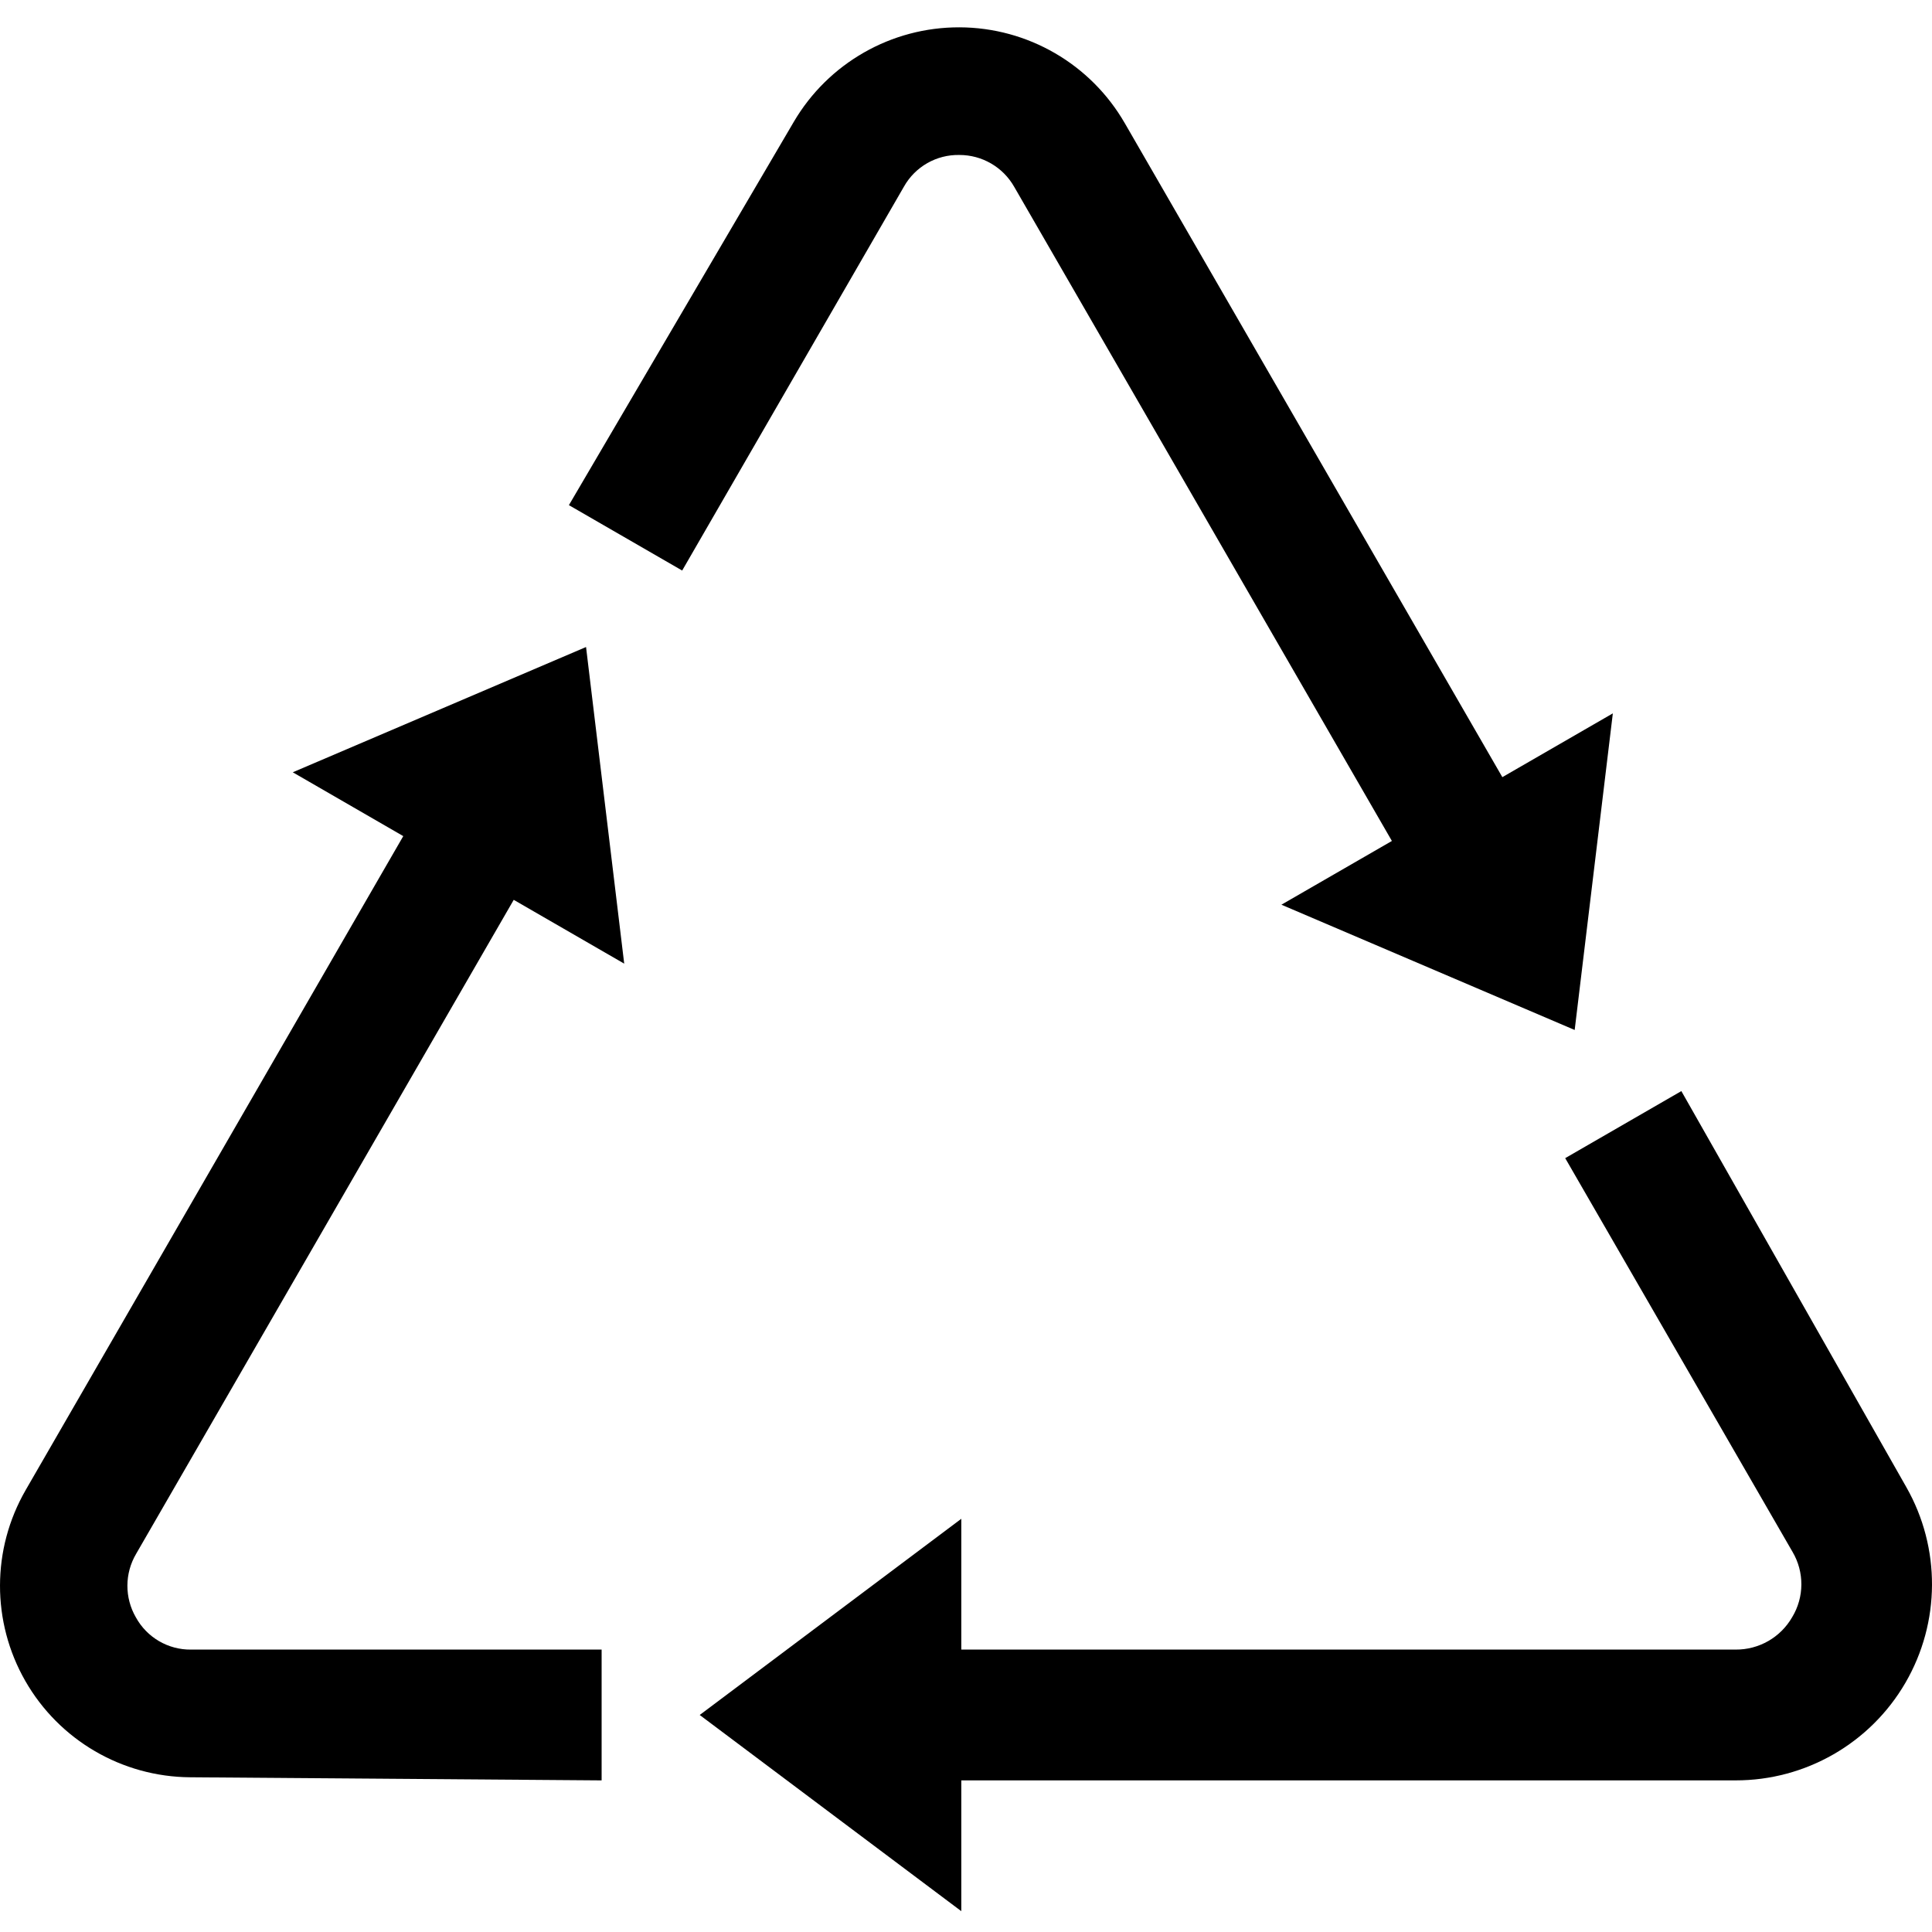
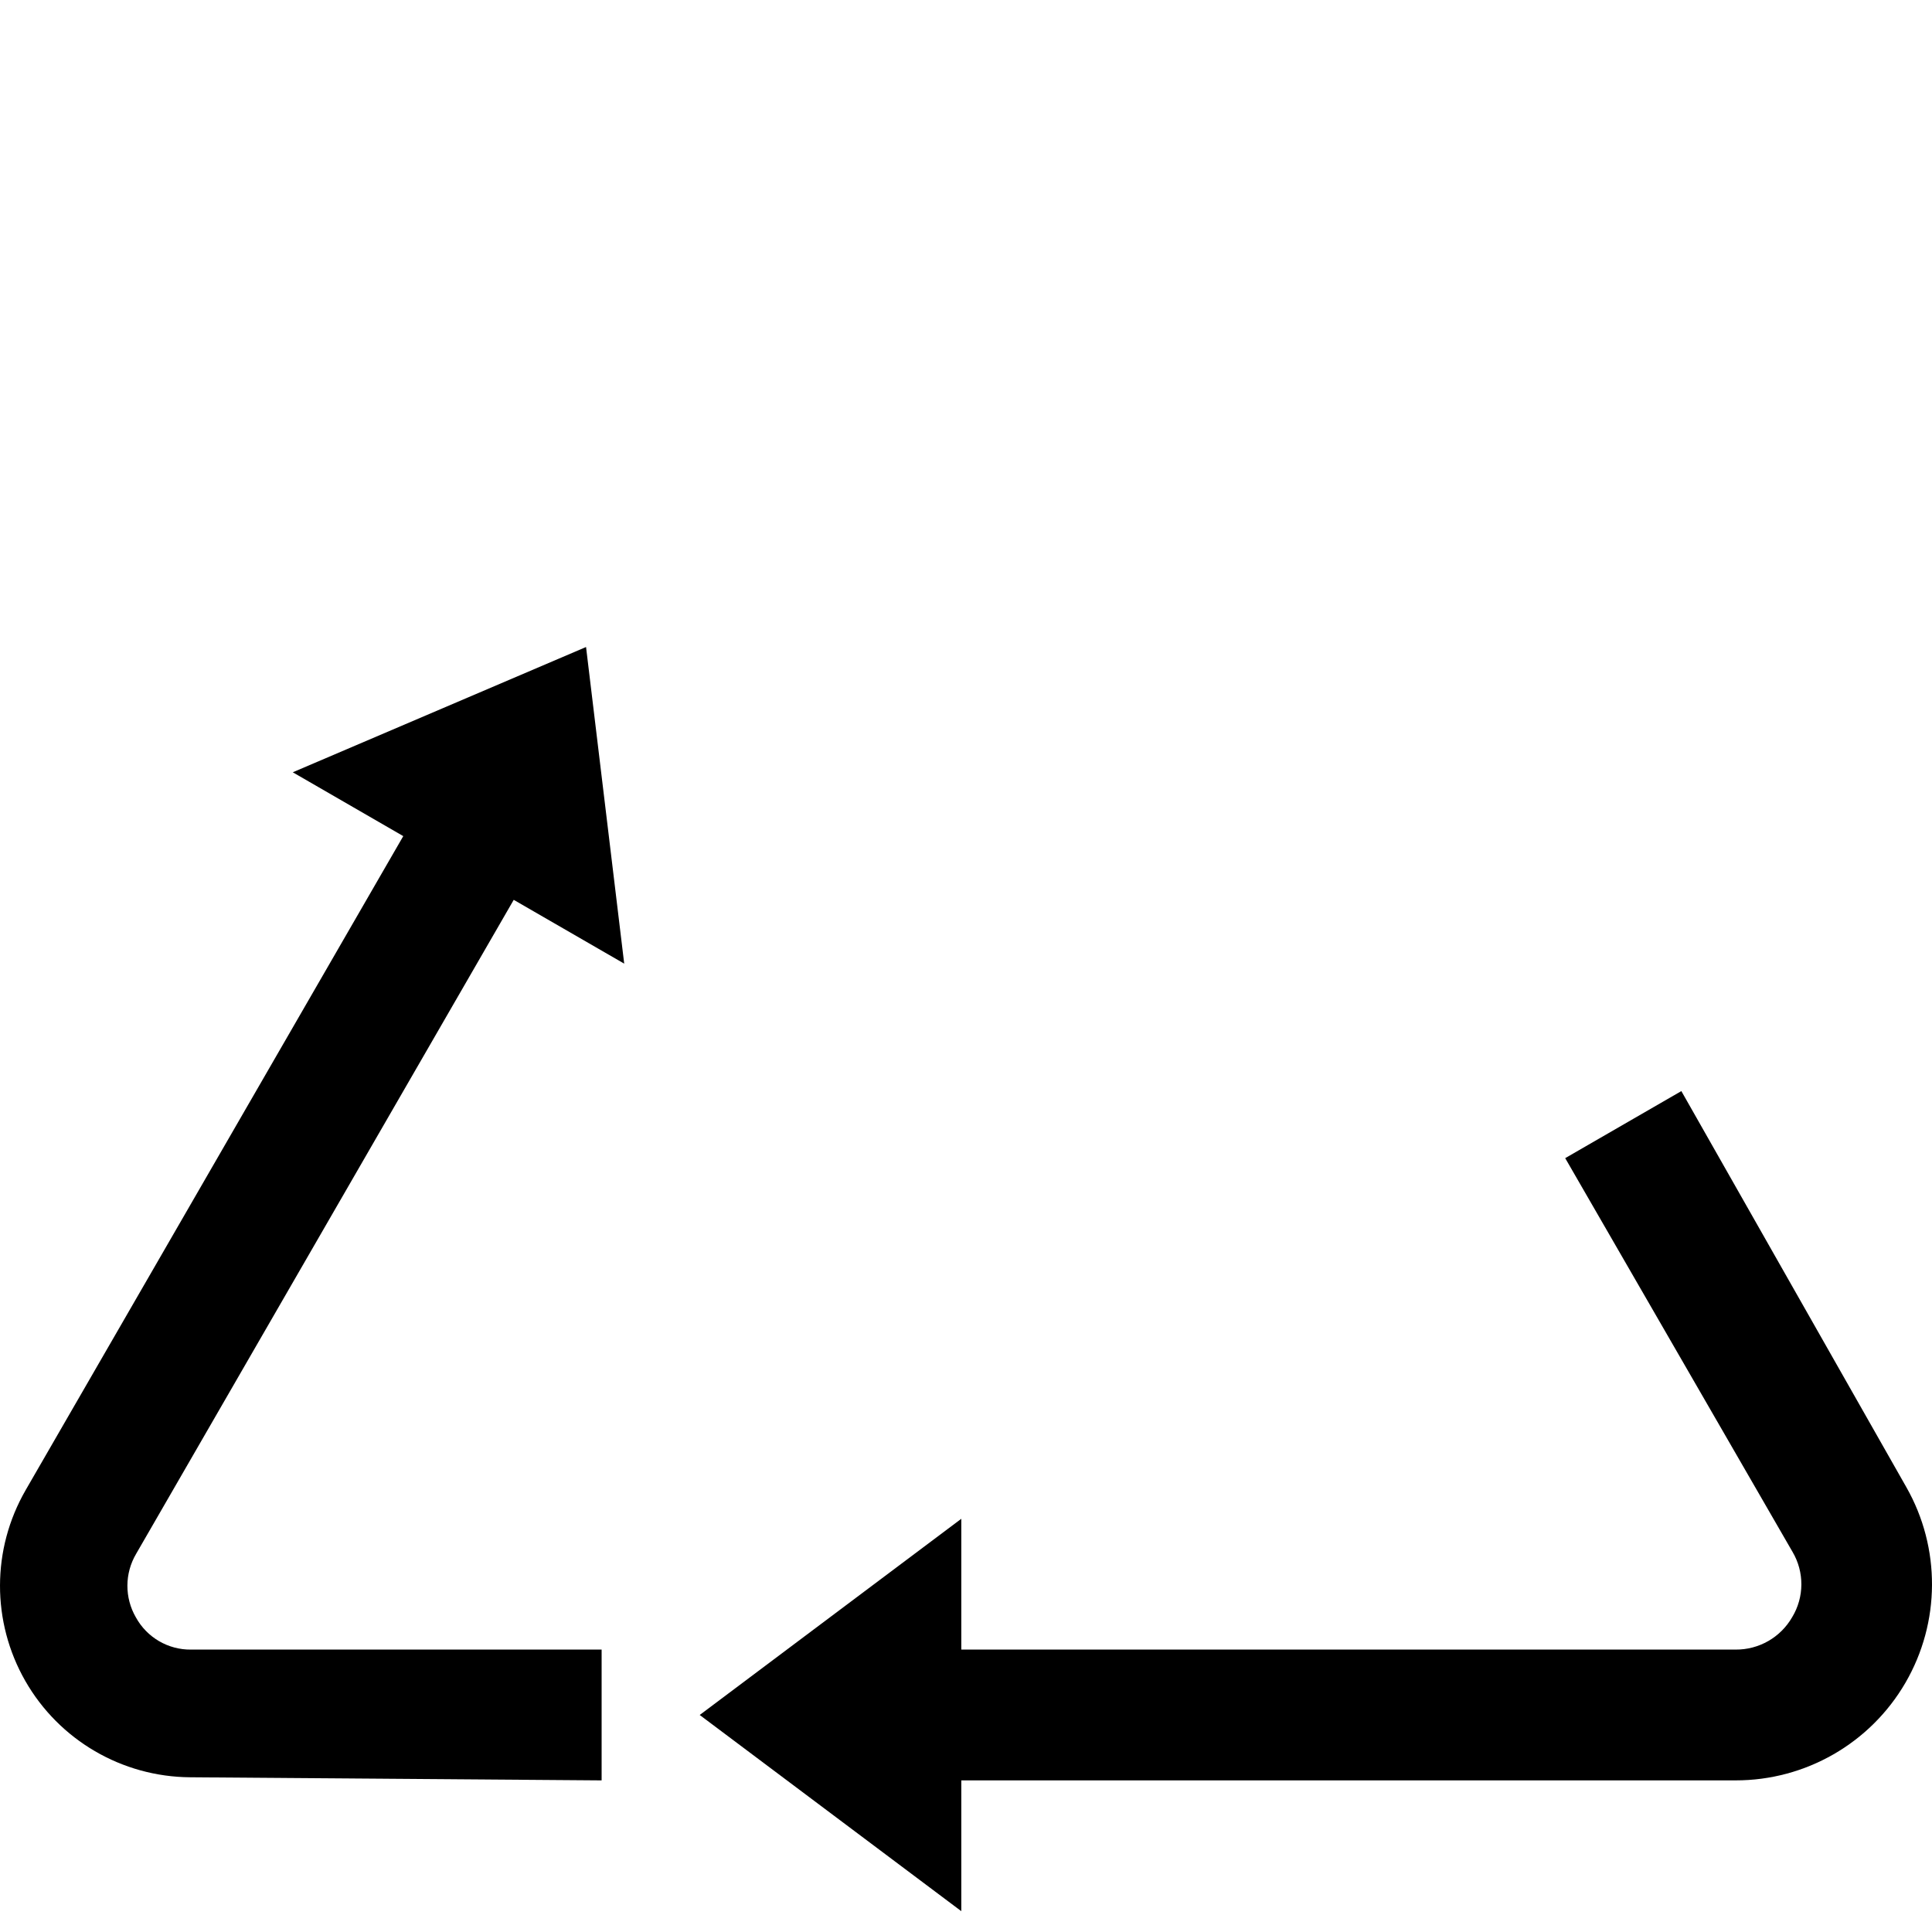
<svg xmlns="http://www.w3.org/2000/svg" width="472pt" viewBox="0 -6 472.683 472" height="472pt">
  <path d="m6.277 358.223 92.387-160-27.035-15.617 71.754-30.648 9.336 77.465-27.031-15.609-92.379 160c-2.828 4.793-2.852 10.738-.062 15.555 2.699 4.91 7.879 7.938 13.48 7.879h100.465v32l-100.664-.762c-16.68-.109-32.043-9.082-40.332-23.555-8.289-14.477-8.258-32.266.082-46.707zm0 0" />
  <path d="m424.629 429.246h-189.438v32l-64-48 64-48v32h189.438c5.707.051 10.996-2.977 13.84-7.922 2.977-4.91 3.004-11.059.082-16l-55.609-96.312 28.418-16.406 55.031 96.879c8.469 14.867 8.383 33.117-.219 47.902-8.605 14.789-24.434 23.879-41.543 23.859zm0 0" />
-   <path d="m275.191 23.797 92.375 160 27.031-15.605-9.336 77.461-71.75-30.648 27.031-15.598-92.383-160c-2.738-4.848-7.875-7.84-13.441-7.832-5.598-.113-10.805 2.859-13.551 7.734l-54.266 93.938-27.711-16 54.992-93.73c8.43-14.402 23.891-23.23 40.582-23.172 16.691.055 32.094 8.992 40.426 23.453zm0 0" />
</svg>